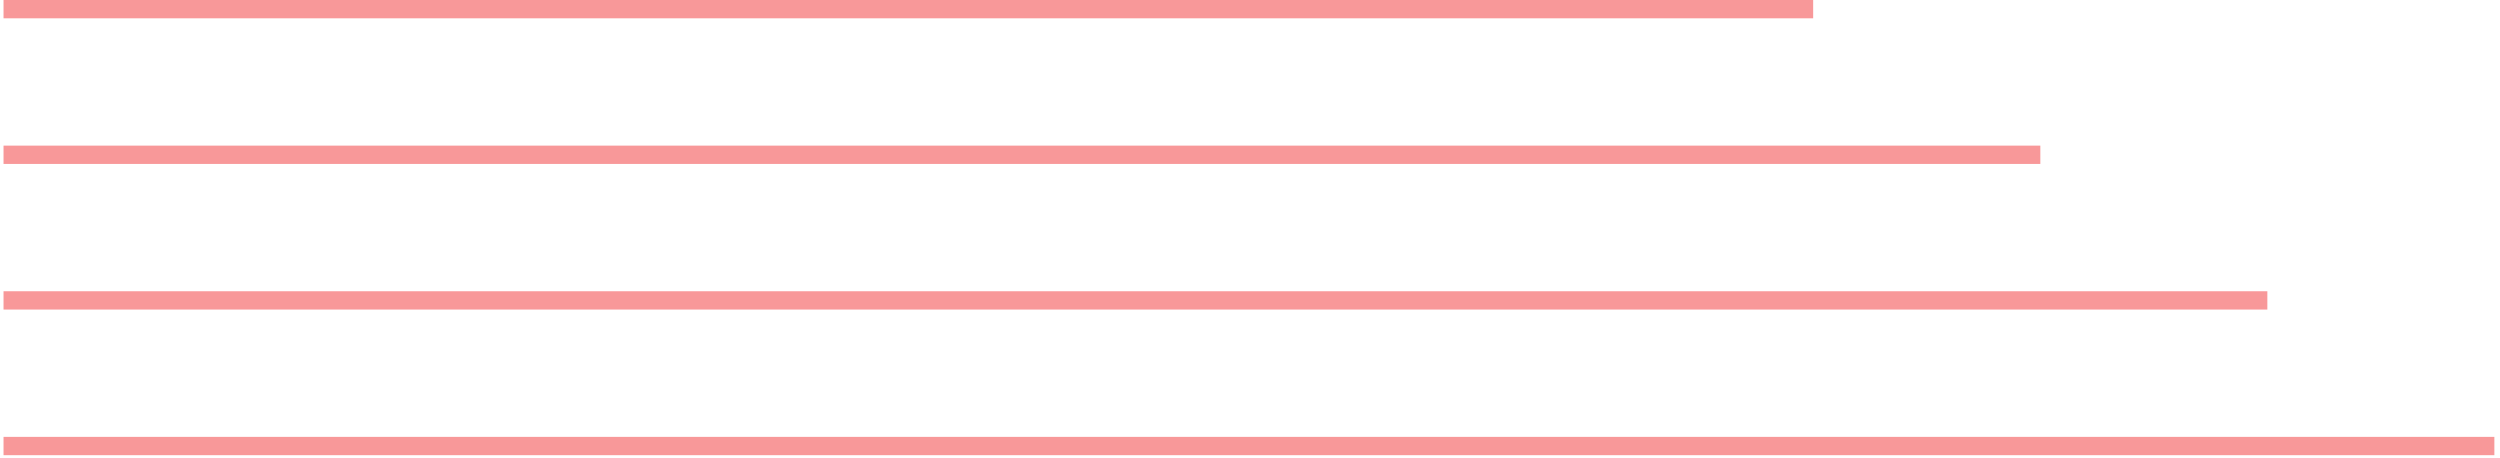
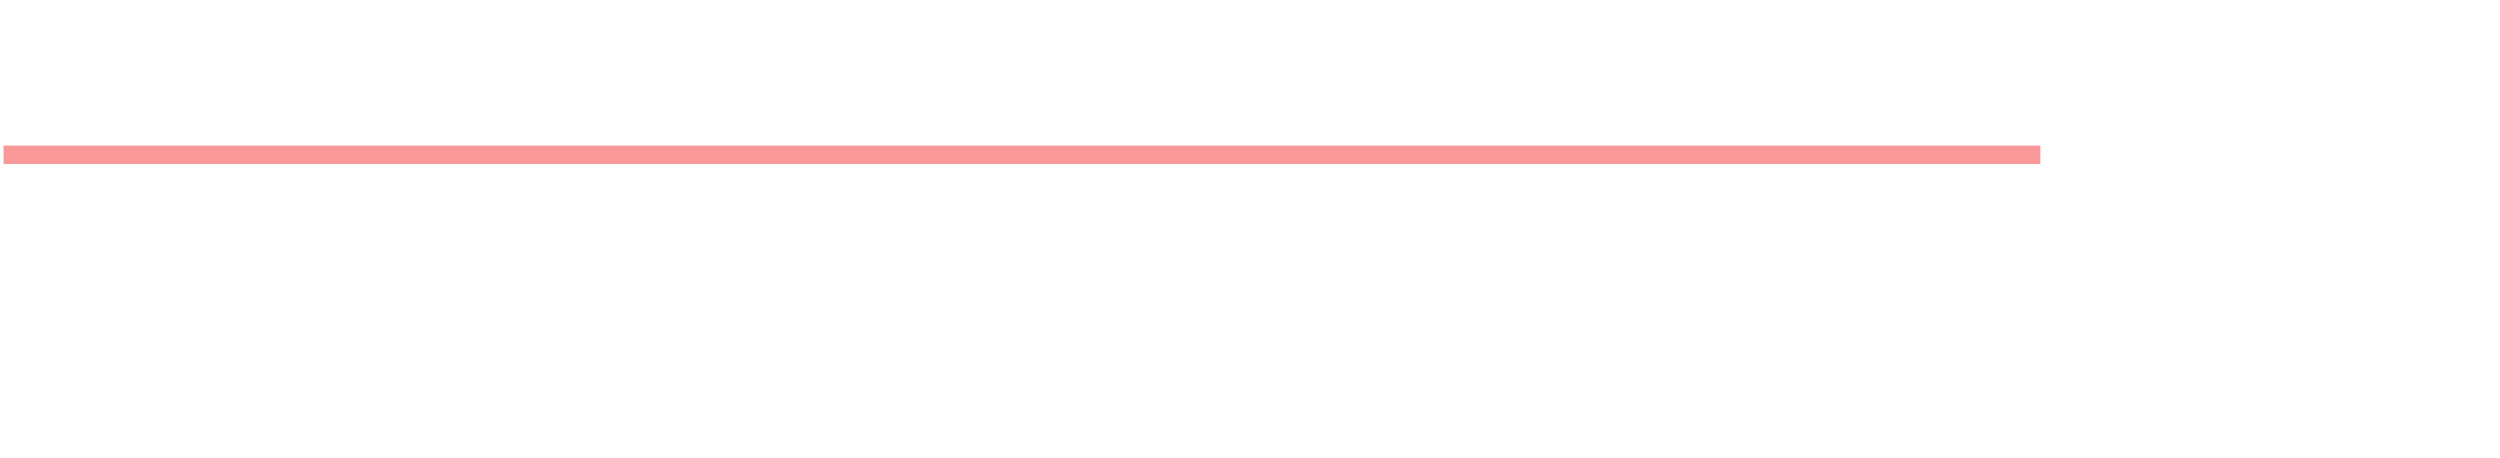
<svg xmlns="http://www.w3.org/2000/svg" width="273" height="50" viewBox="0 0 273 50" fill="none">
-   <path d="M197.998 1L0.385 1" stroke="#F89899" stroke-width="2" stroke-miterlimit="10" />
  <path d="M222.805 16.902L0.385 16.902" stroke="#F89899" stroke-width="2" stroke-miterlimit="10" />
-   <path d="M247.595 32.804L0.385 32.804" stroke="#F89899" stroke-width="2" stroke-miterlimit="10" />
-   <path d="M272.385 48.706L0.385 48.706" stroke="#F89899" stroke-width="2" stroke-miterlimit="10" />
</svg>